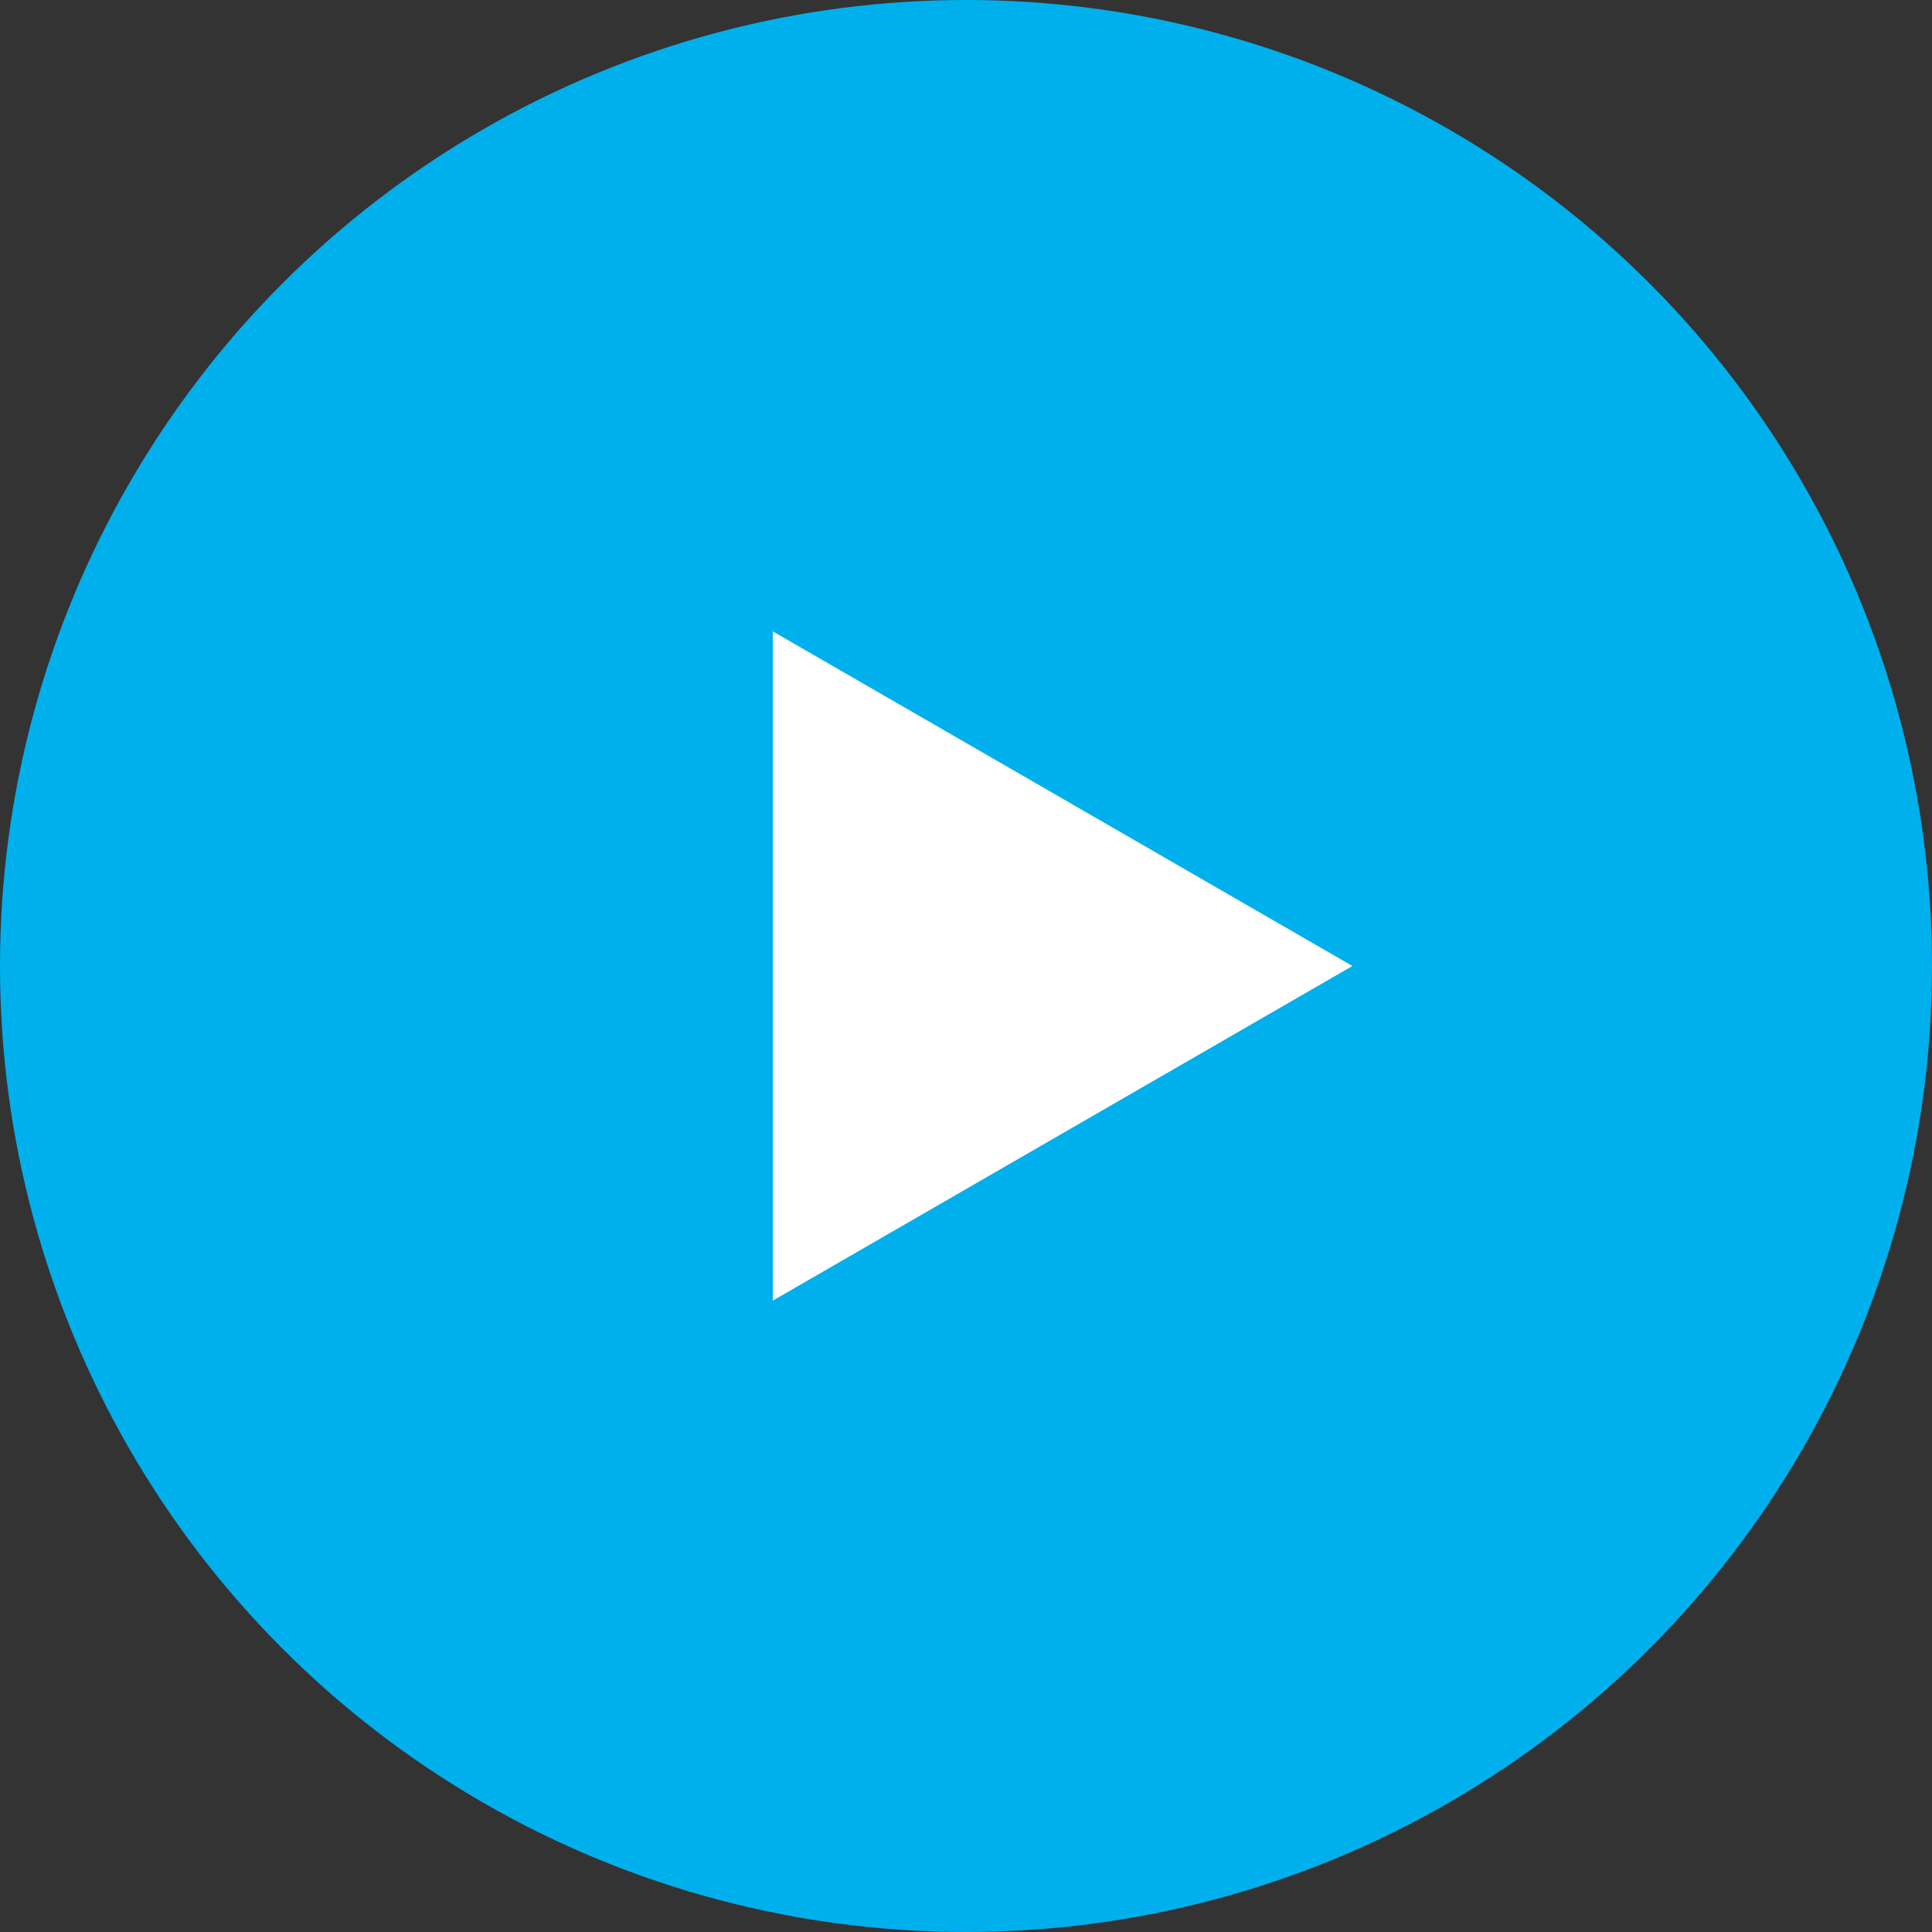
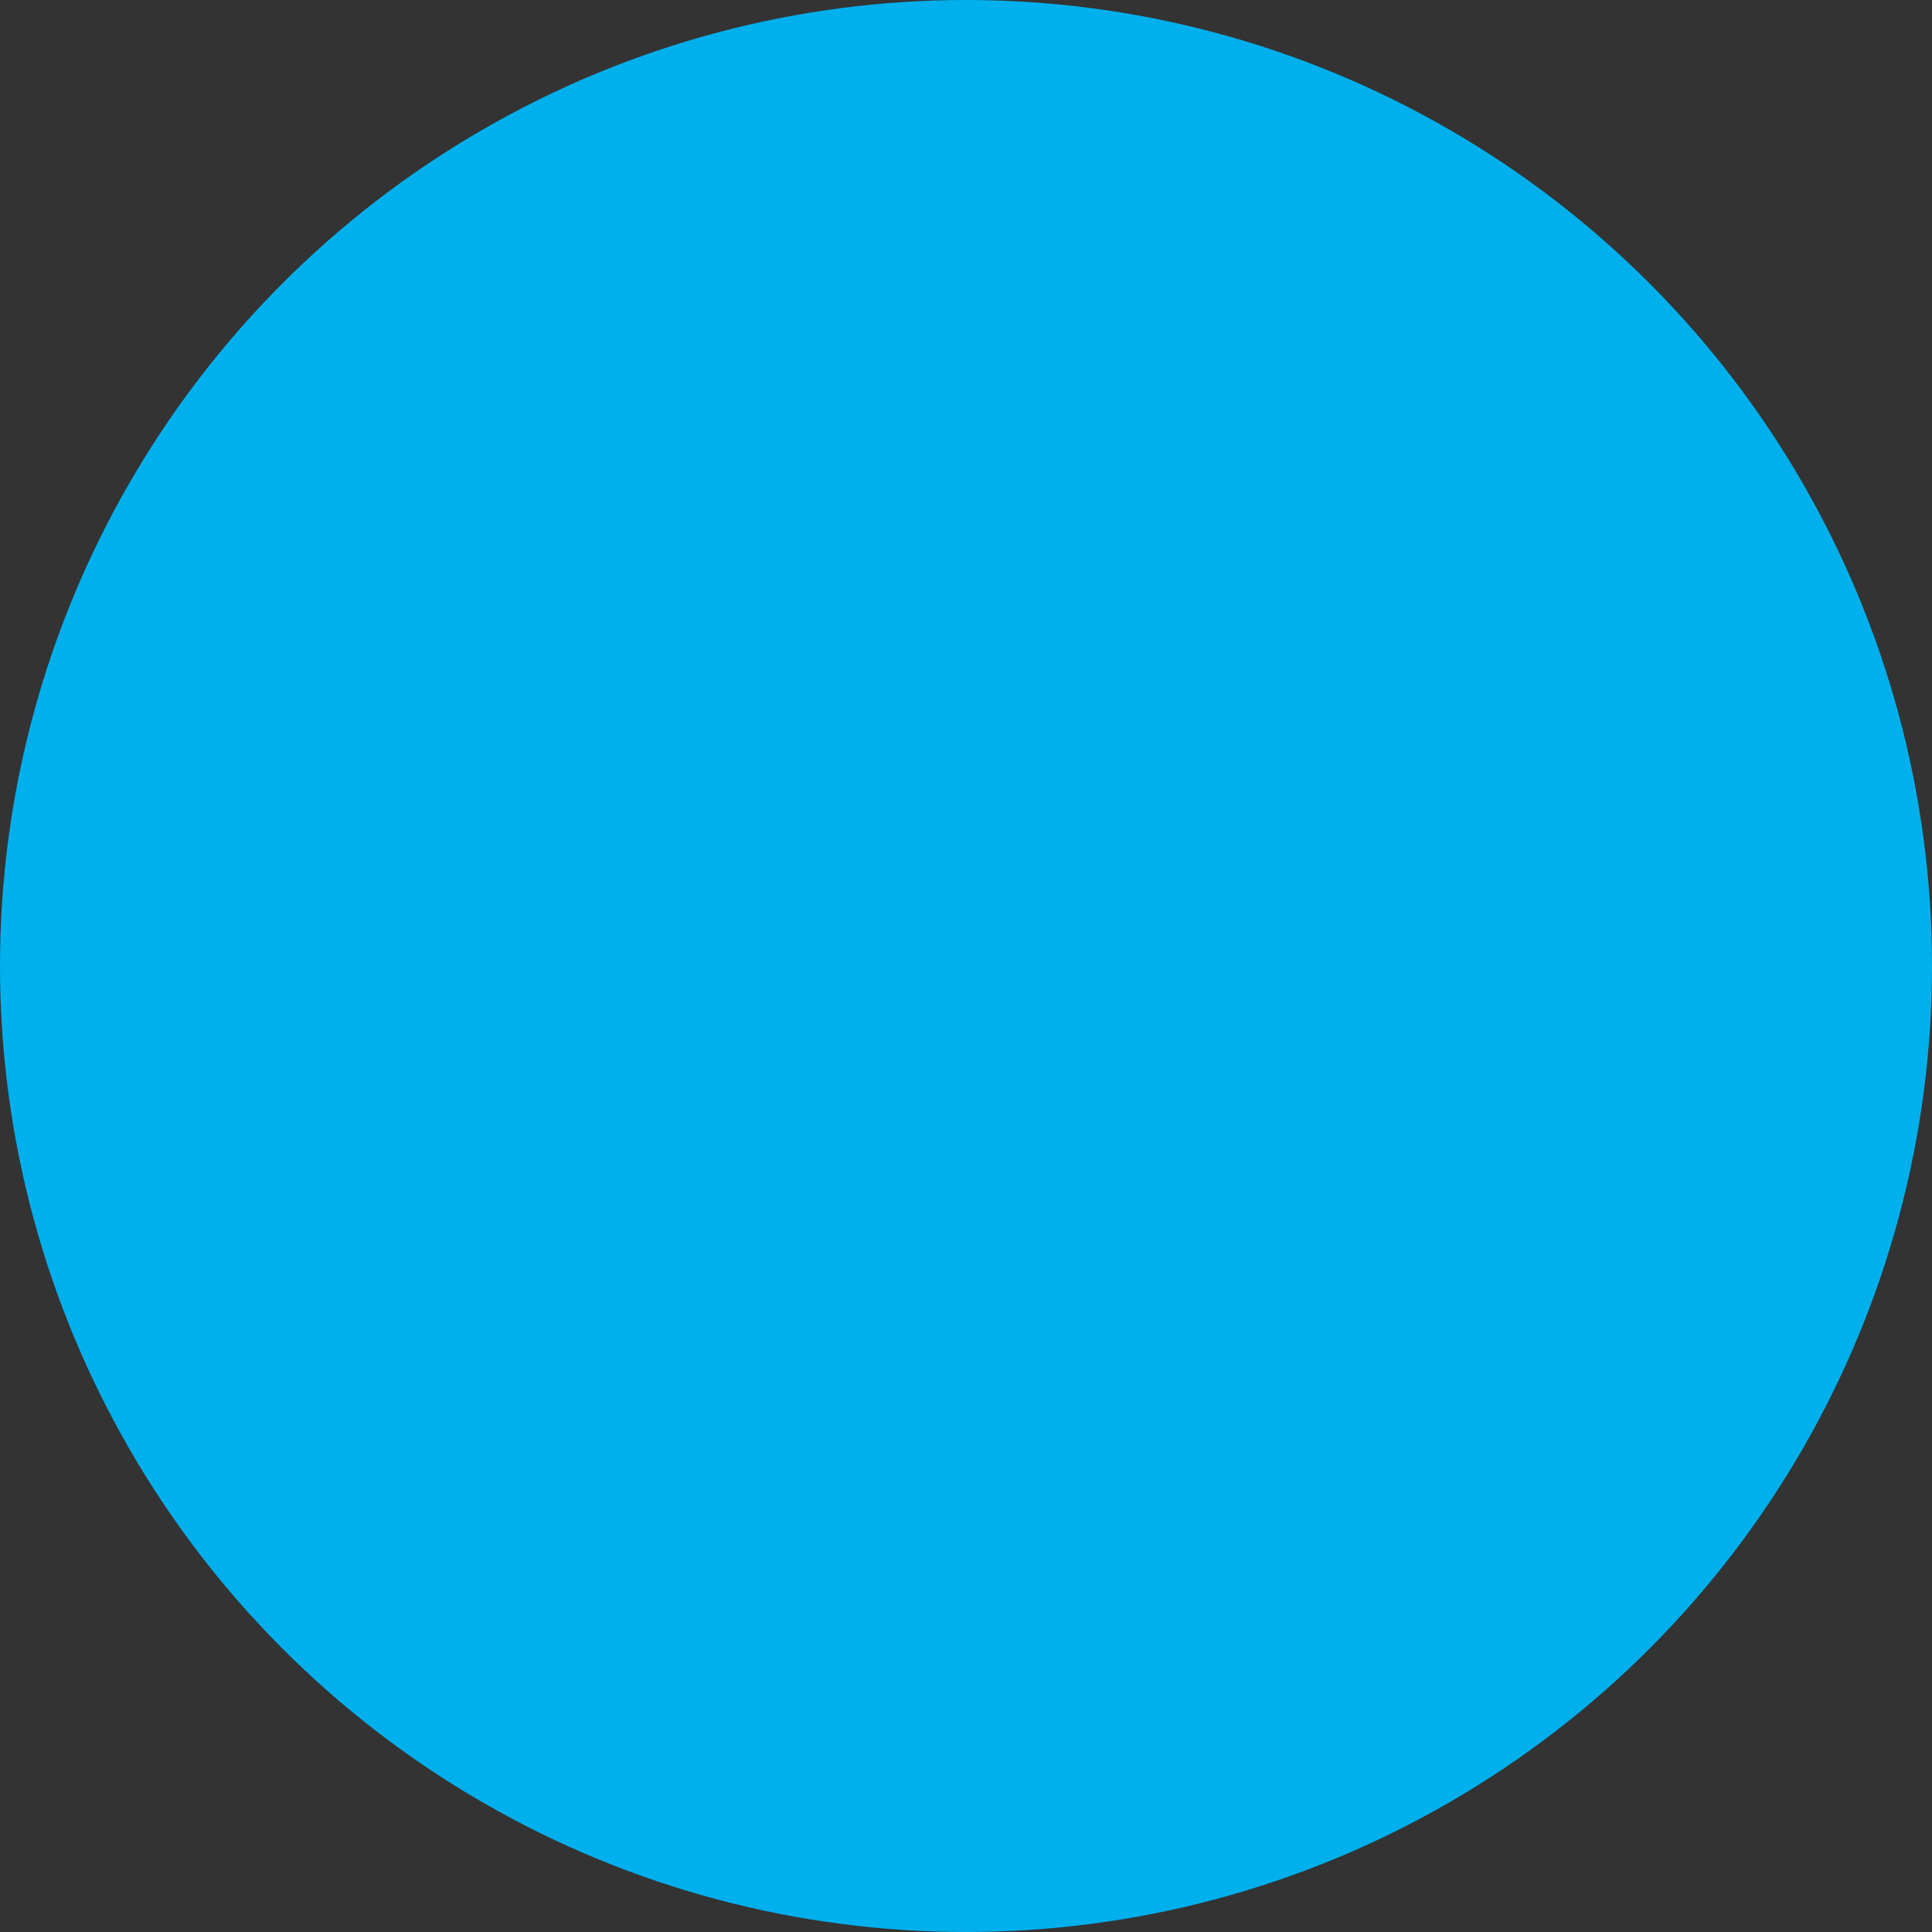
<svg xmlns="http://www.w3.org/2000/svg" width="40" height="40" viewBox="0 0 40 40" fill="none">
  <rect x="0" y="0" width="40" height="40" fill="#333333" stroke="none" />
  <circle cx="20" cy="20" r="20" fill="#00B0ED" />
-   <path d="M28 20L16 26.928L16 13.072L28 20Z" fill="white" />
</svg>